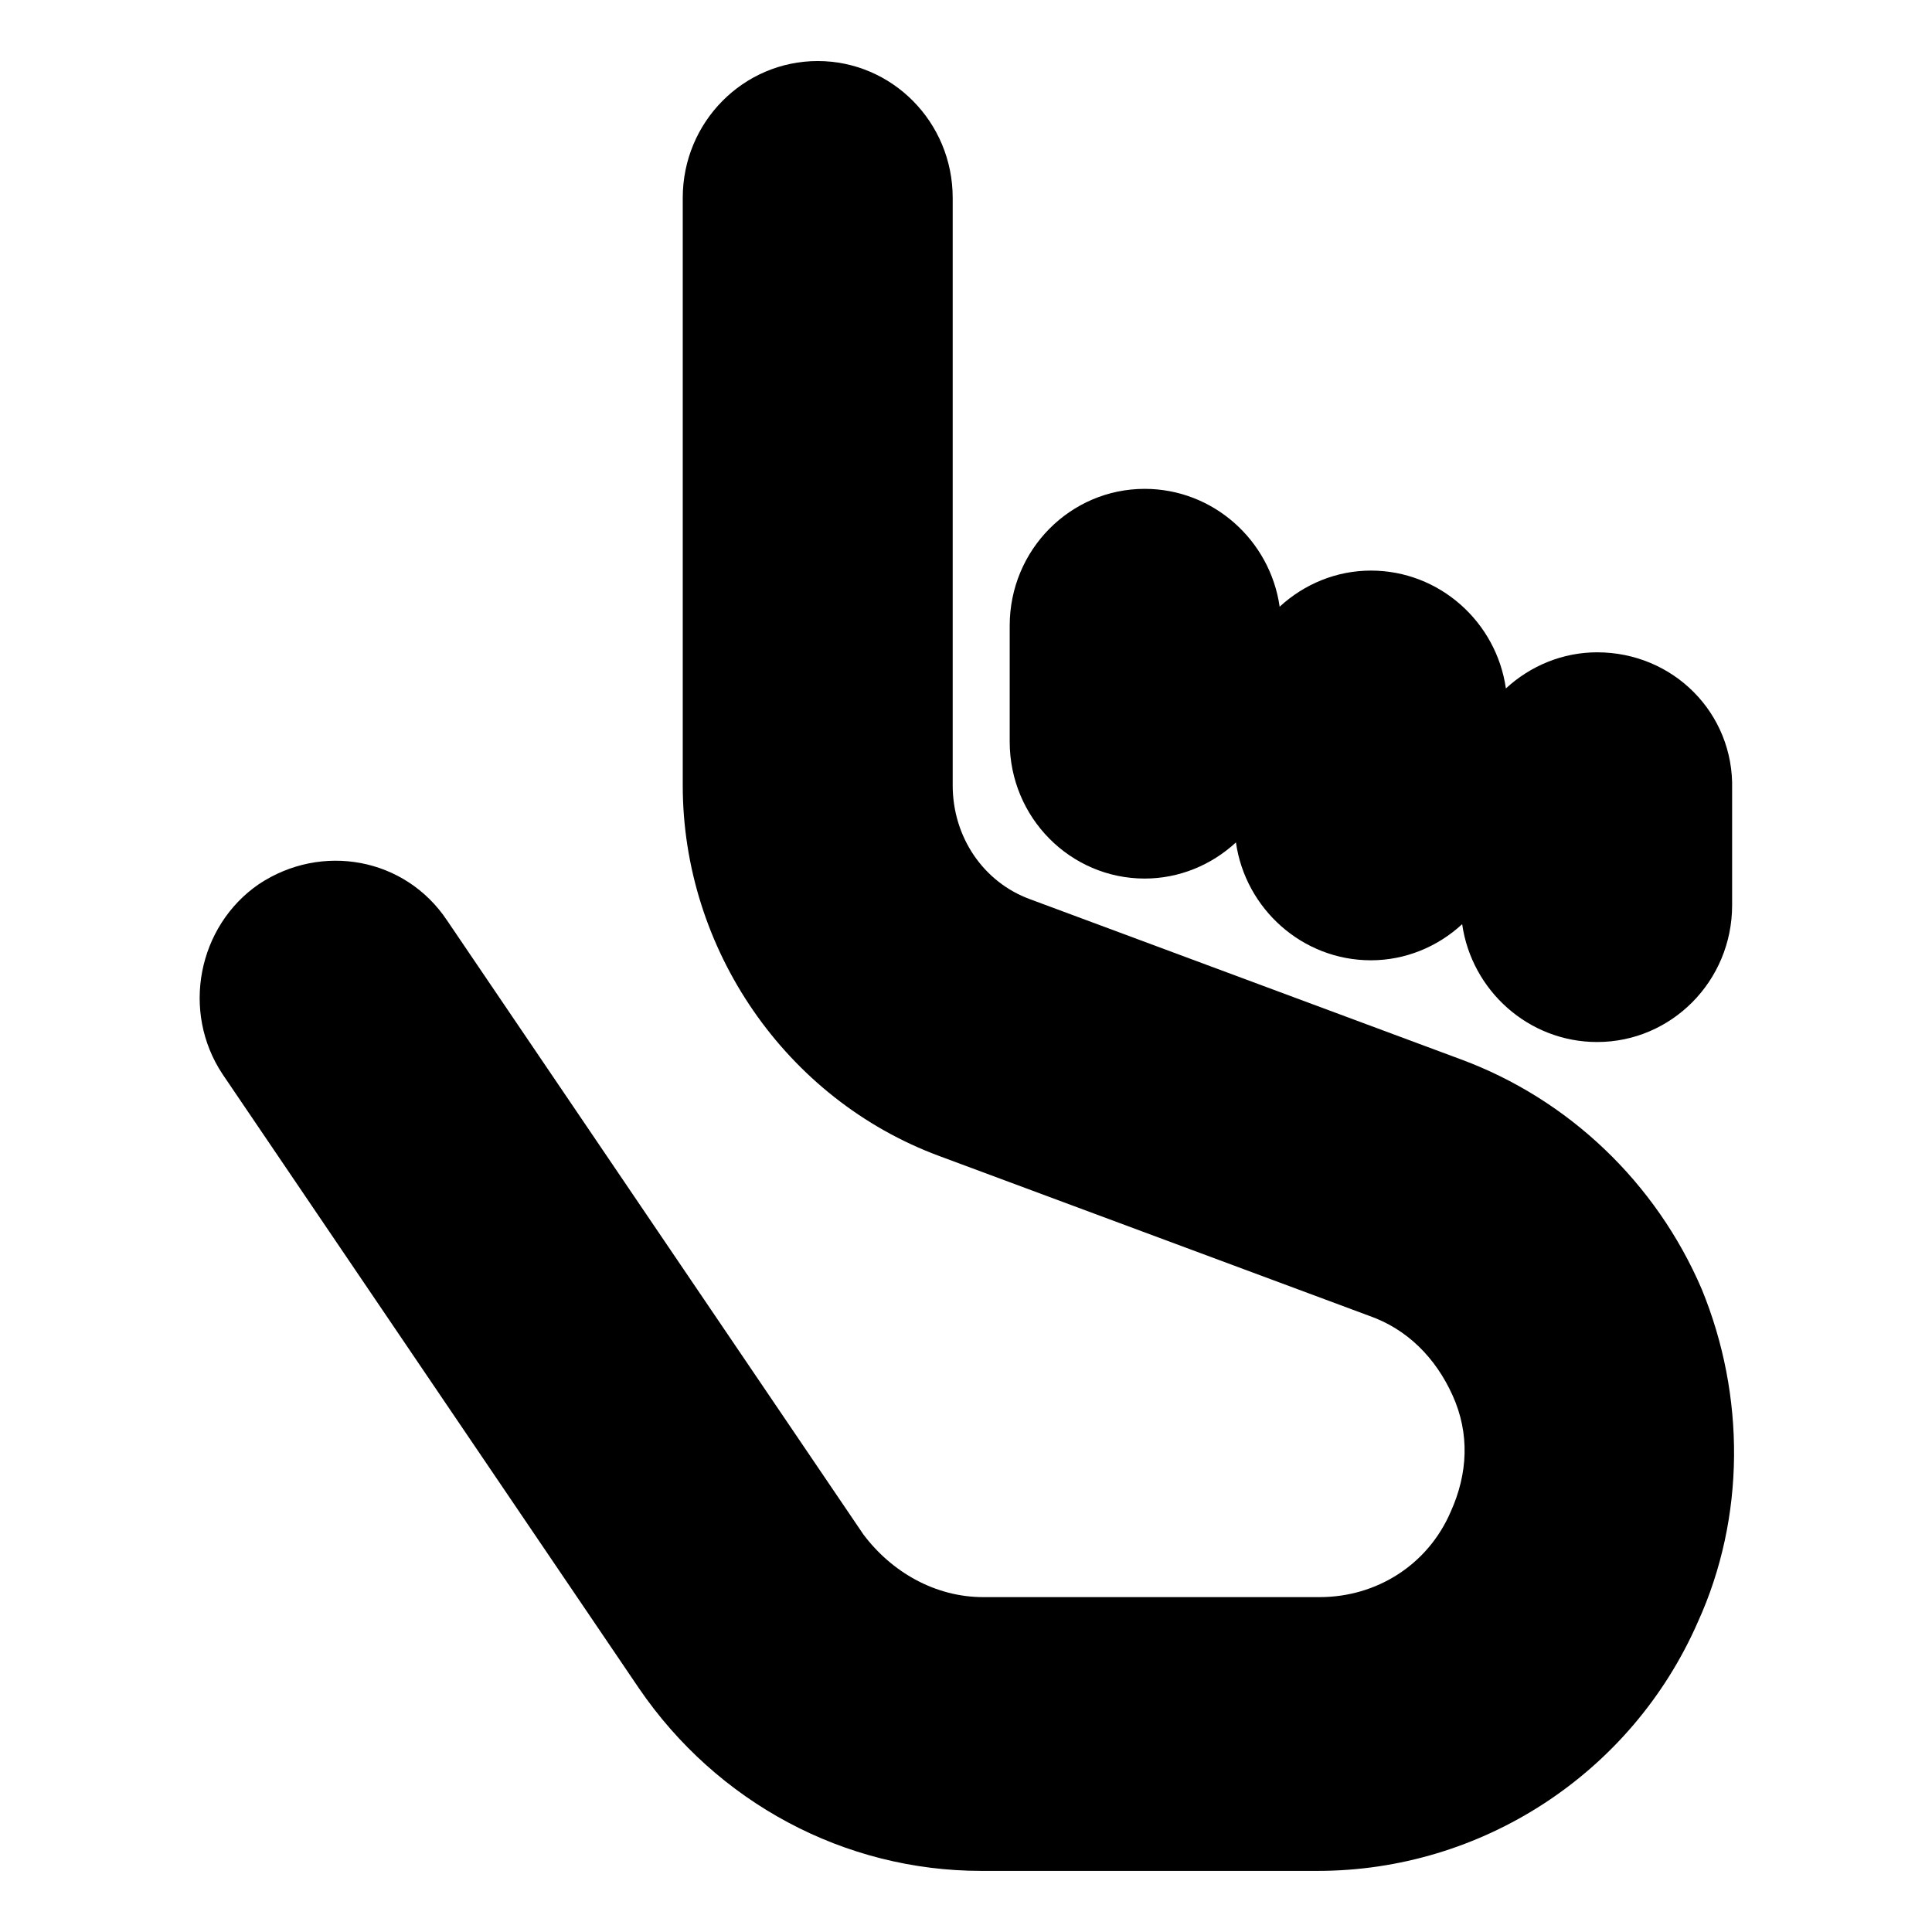
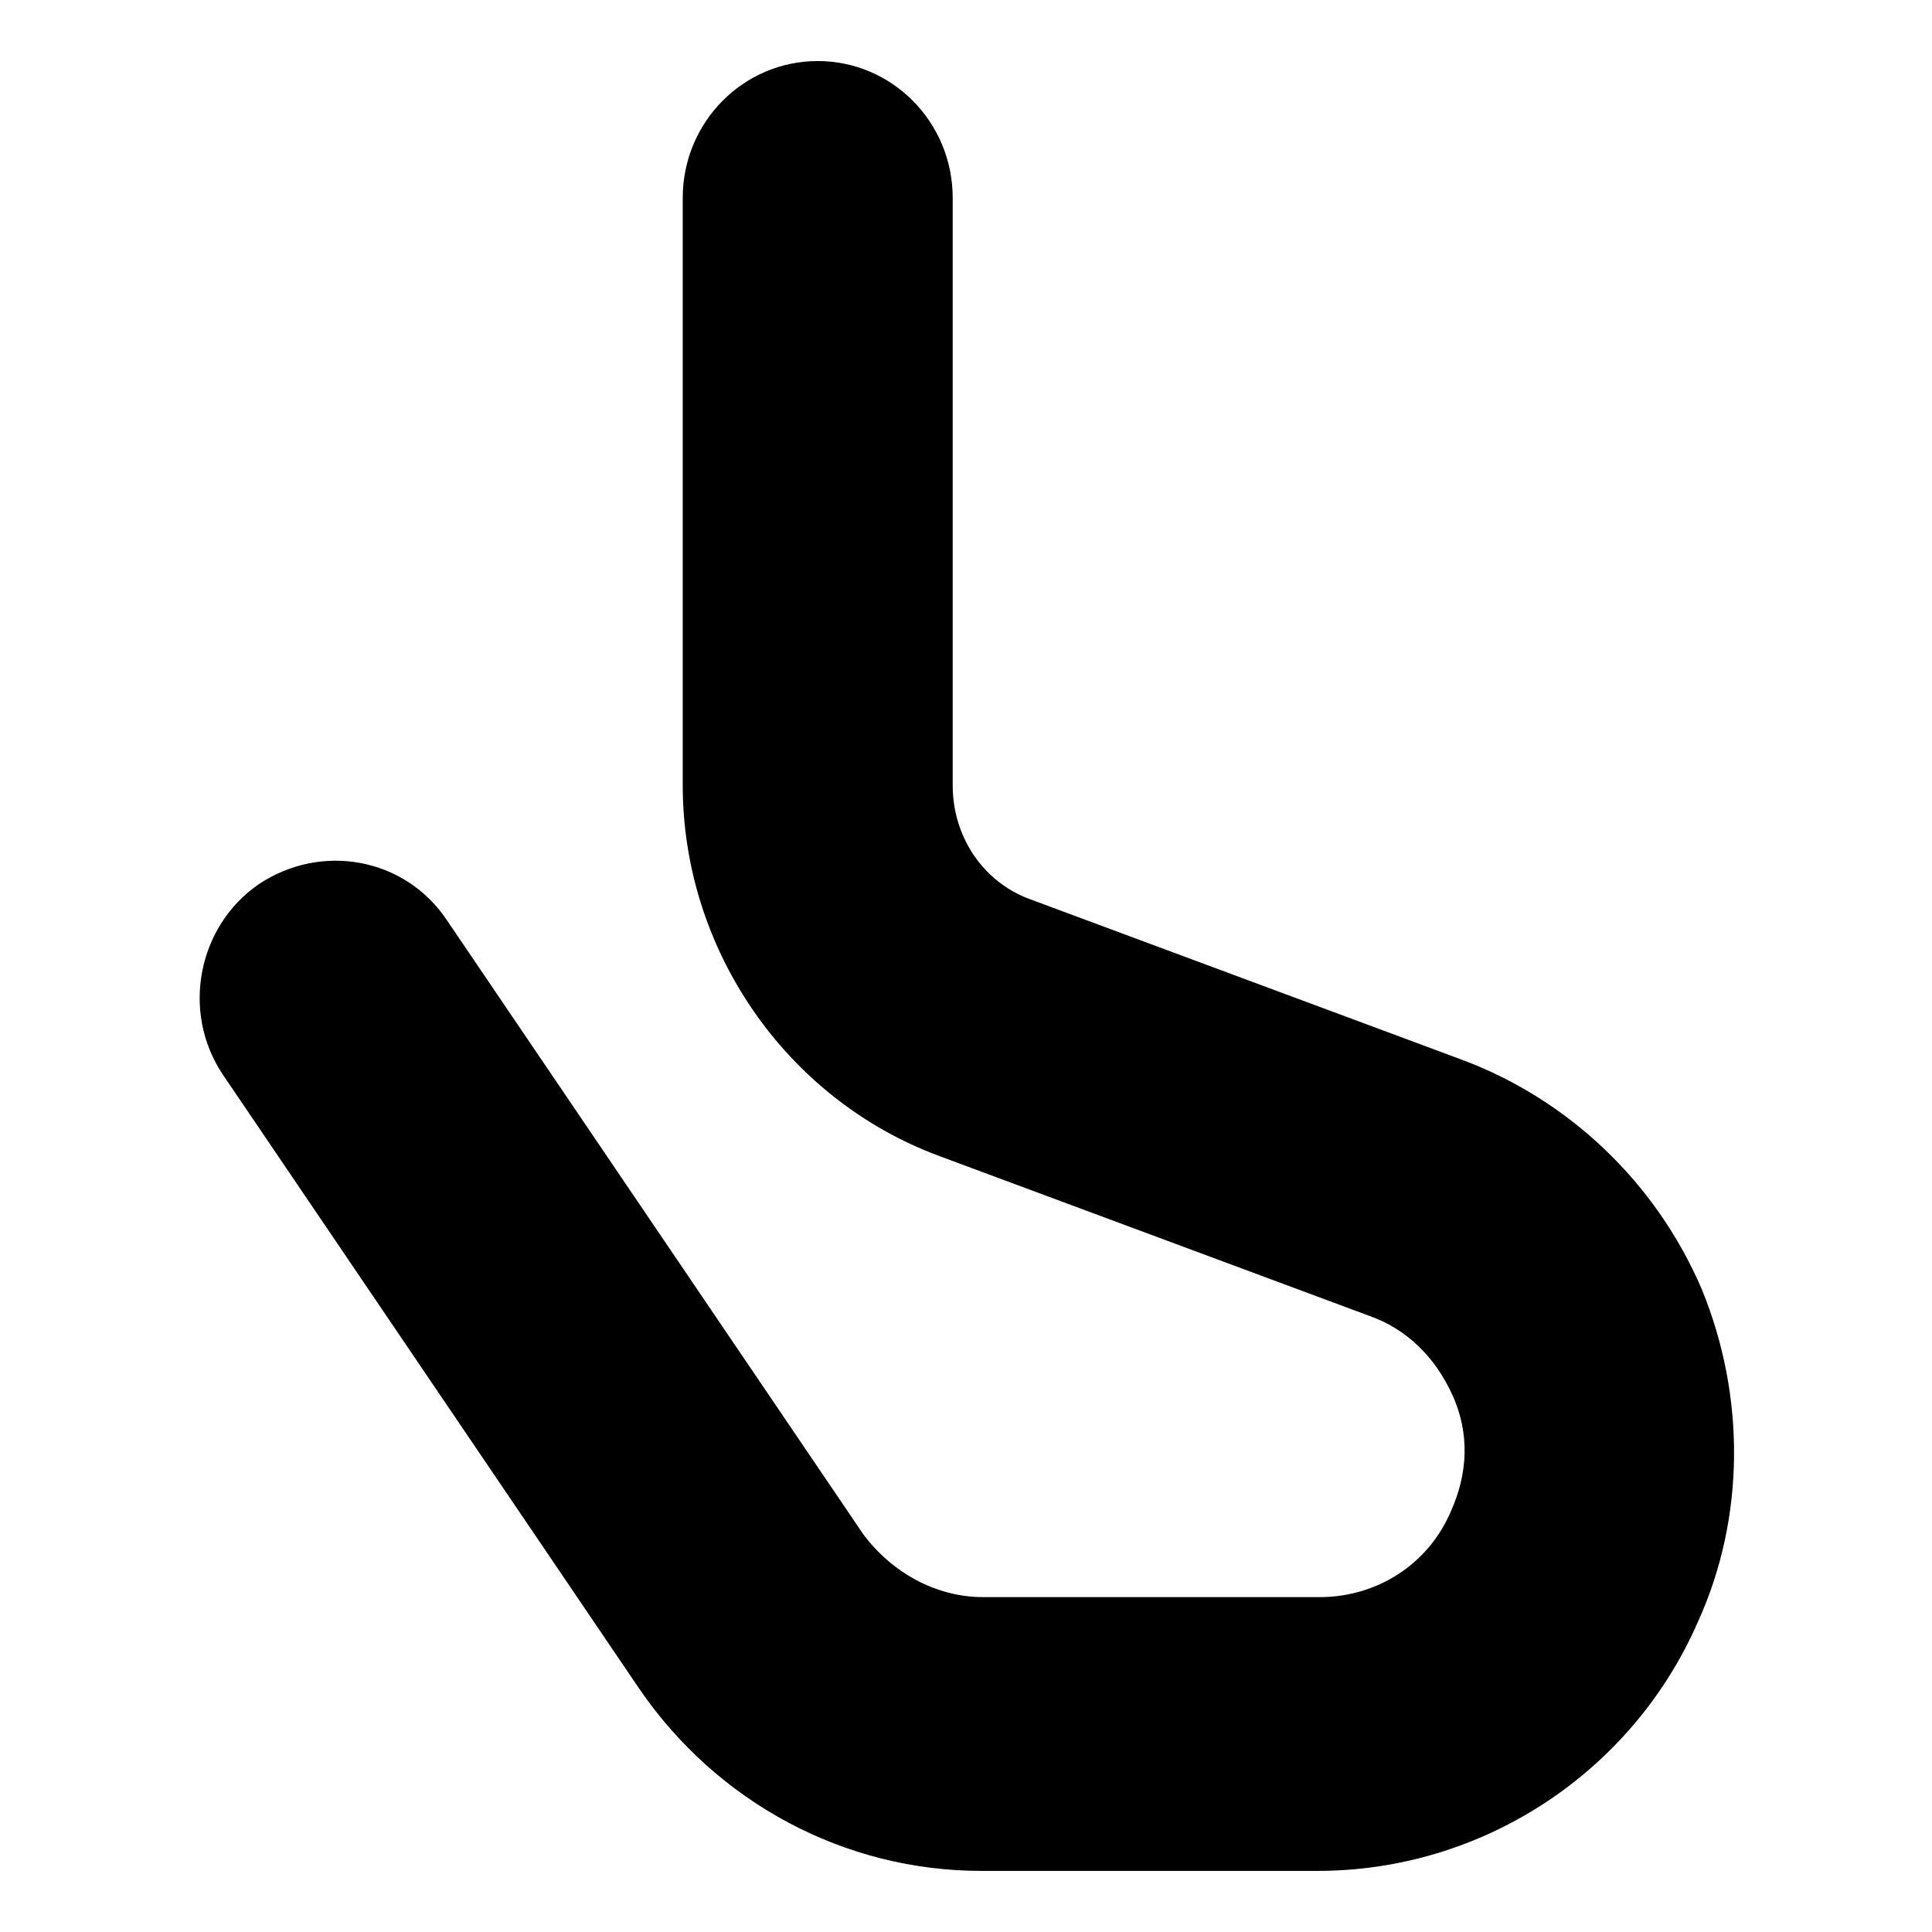
<svg xmlns="http://www.w3.org/2000/svg" fill="#000000" width="800px" height="800px" version="1.1" viewBox="144 144 512 512">
  <g>
    <path d="m530.99 424.68-113.86-42.32c-12.594-4.535-20.656-16.625-20.656-30.23v-155.68c0-20.152-16.121-36.273-35.77-36.273s-35.77 16.121-35.77 36.273v155.68c0 43.328 27.207 83.129 68.016 98.242l113.86 42.32c10.078 3.527 17.633 11.082 22.168 21.16 4.535 10.078 4.031 20.656-0.504 30.73-6.047 14.105-19.648 22.672-34.762 22.672h-89.176c-12.594 0-24.184-6.551-31.738-16.625l-110.34-162.73c-11.082-16.625-33.25-20.656-49.879-9.574-16.121 11.082-20.656 33.754-9.574 50.383l110.34 162.73c20.656 30.23 54.41 48.367 90.688 48.367h89.176c43.328 0 83.129-25.695 100.76-66 12.594-27.711 12.594-59.953 1.008-88.168-12.094-28.207-35.27-50.375-63.988-60.957z" />
-     <path d="m567.26 316.87c-9.07 0-17.633 3.527-24.184 9.574-2.519-17.633-17.633-31.234-35.77-31.234-9.07 0-17.633 3.527-24.184 9.574-2.519-17.633-17.633-31.234-35.77-31.234-19.648 0-35.77 16.121-35.77 36.273v30.73c0 20.152 16.121 36.273 35.77 36.273 9.07 0 17.633-3.527 24.184-9.574 2.519 17.633 17.633 31.234 35.77 31.234 9.07 0 17.633-3.527 24.184-9.574 2.519 17.633 17.633 31.234 35.77 31.234 19.648 0 35.77-16.121 35.77-36.273v-30.73c0.508-20.152-15.617-36.273-35.77-36.273z" />
  </g>
</svg>